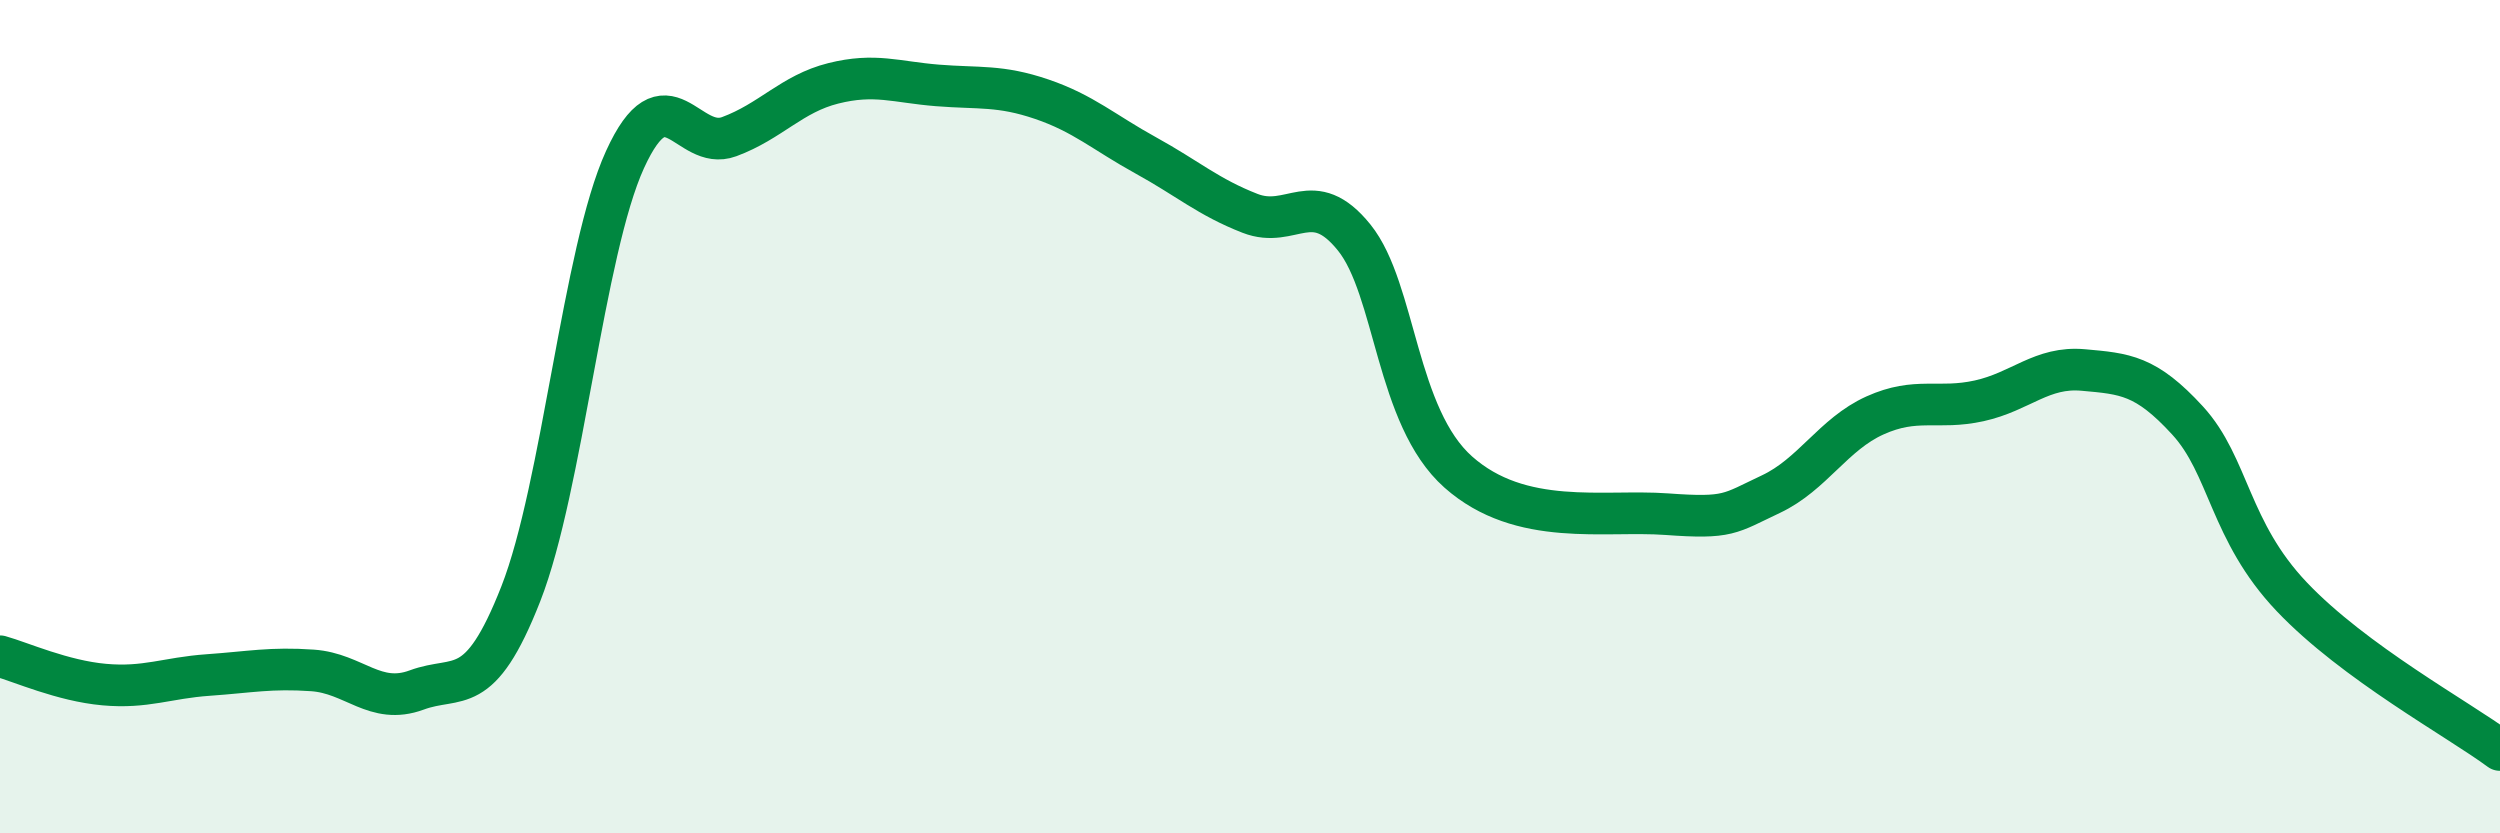
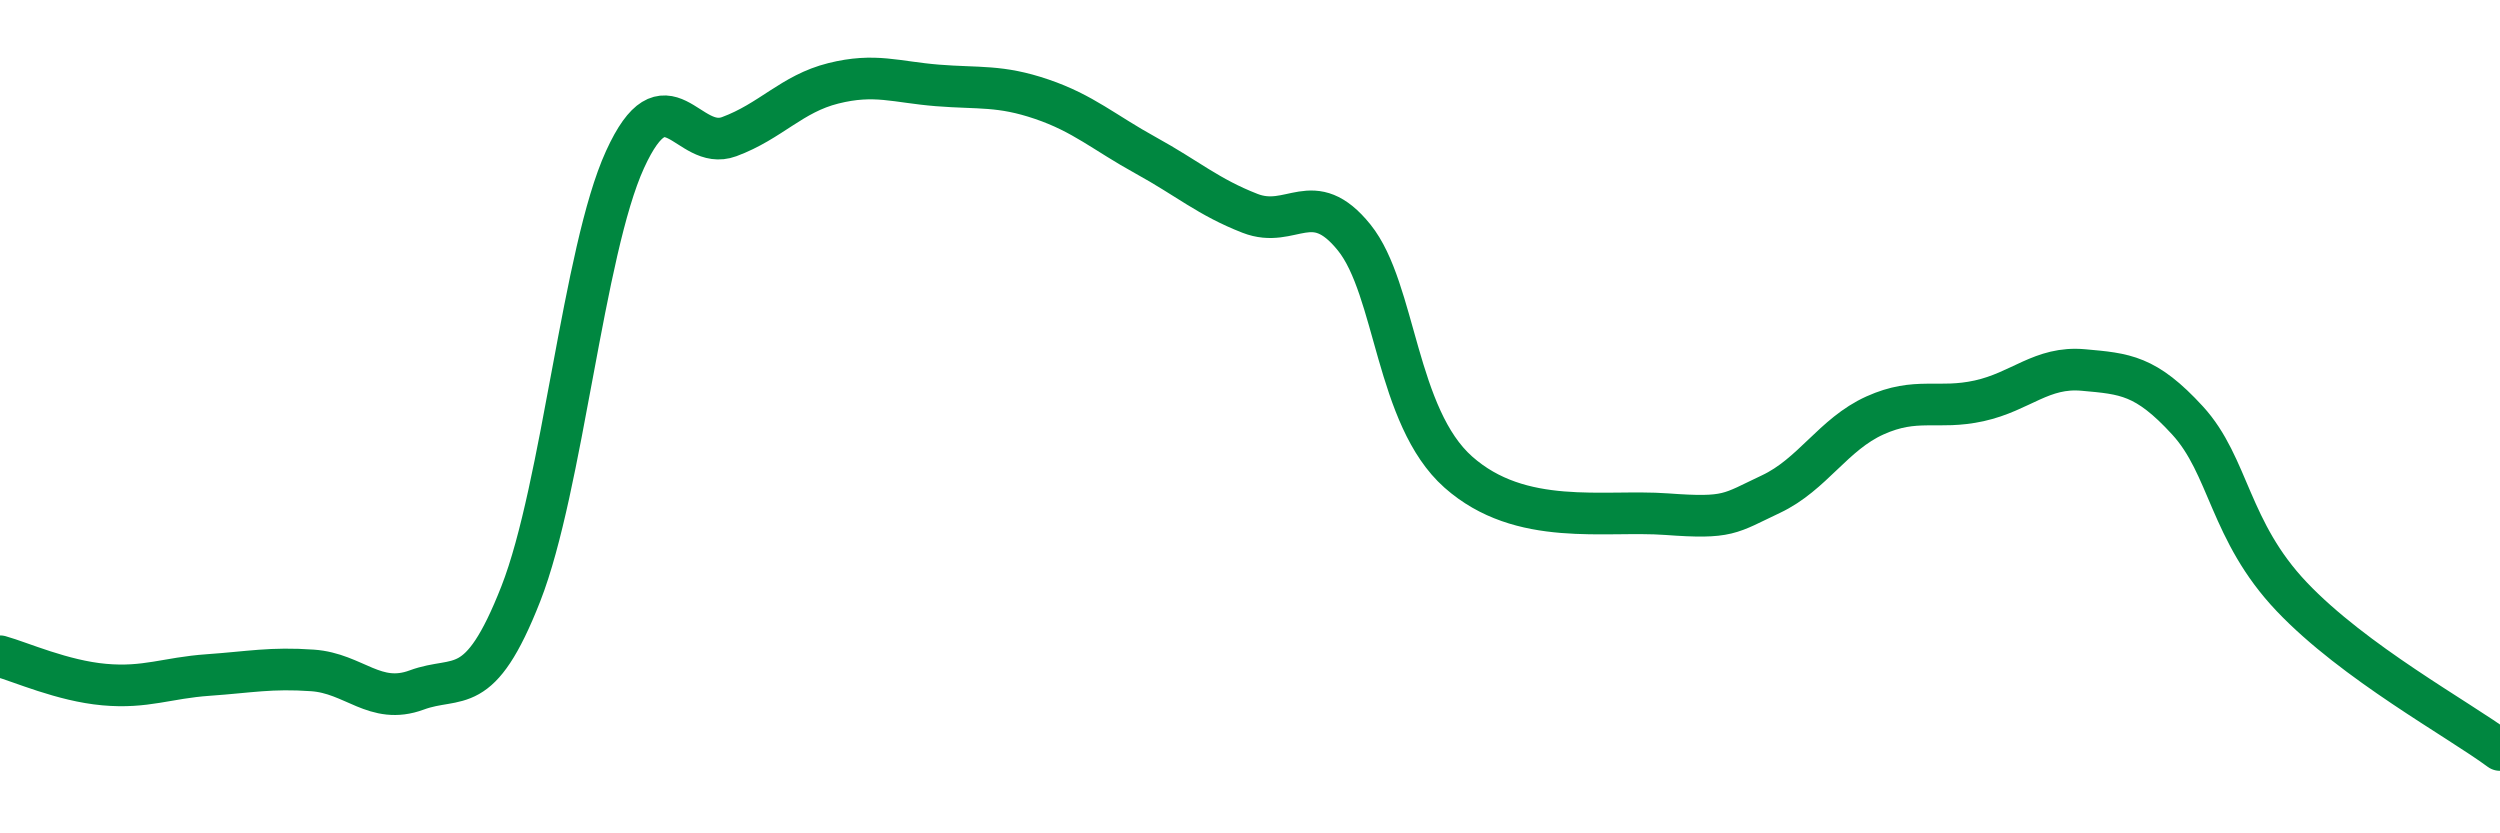
<svg xmlns="http://www.w3.org/2000/svg" width="60" height="20" viewBox="0 0 60 20">
-   <path d="M 0,15.75 C 0.5,15.89 1.5,16.34 2.5,16.43 C 3.5,16.52 4,16.27 5,16.2 C 6,16.13 6.5,16.02 7.5,16.09 C 8.5,16.16 9,16.93 10,16.56 C 11,16.19 11.5,16.8 12.5,14.25 C 13.5,11.7 14,6.02 15,3.83 C 16,1.64 16.5,3.65 17.5,3.28 C 18.5,2.91 19,2.25 20,2 C 21,1.75 21.5,1.97 22.5,2.05 C 23.5,2.13 24,2.04 25,2.38 C 26,2.72 26.5,3.18 27.5,3.73 C 28.5,4.28 29,4.73 30,5.12 C 31,5.51 31.5,4.46 32.5,5.7 C 33.5,6.94 33.5,10 35,11.33 C 36.5,12.66 38.5,12.23 40,12.34 C 41.5,12.45 41.5,12.33 42.5,11.86 C 43.5,11.39 44,10.42 45,9.97 C 46,9.52 46.5,9.84 47.5,9.62 C 48.5,9.4 49,8.79 50,8.88 C 51,8.97 51.5,9 52.5,10.09 C 53.5,11.18 53.5,12.74 55,14.32 C 56.5,15.9 59,17.26 60,18L60 20L0 20Z" fill="#008740" opacity="0.1" stroke-linecap="round" stroke-linejoin="round" />
  <path d="M 0,15.75 C 0.5,15.89 1.5,16.34 2.5,16.43 C 3.5,16.52 4,16.27 5,16.2 C 6,16.13 6.5,16.02 7.5,16.09 C 8.5,16.16 9,16.93 10,16.56 C 11,16.19 11.5,16.8 12.5,14.25 C 13.5,11.7 14,6.02 15,3.83 C 16,1.64 16.5,3.65 17.5,3.28 C 18.5,2.91 19,2.25 20,2 C 21,1.75 21.5,1.97 22.5,2.05 C 23.5,2.13 24,2.04 25,2.38 C 26,2.72 26.5,3.18 27.5,3.73 C 28.5,4.28 29,4.73 30,5.12 C 31,5.51 31.5,4.46 32.5,5.7 C 33.5,6.94 33.5,10 35,11.33 C 36.5,12.66 38.5,12.23 40,12.34 C 41.5,12.45 41.5,12.33 42.5,11.86 C 43.5,11.39 44,10.42 45,9.97 C 46,9.52 46.5,9.84 47.5,9.62 C 48.5,9.4 49,8.79 50,8.88 C 51,8.97 51.5,9 52.5,10.09 C 53.5,11.18 53.5,12.74 55,14.32 C 56.5,15.9 59,17.26 60,18" stroke="#008740" stroke-width="1" fill="none" stroke-linecap="round" stroke-linejoin="round" />
</svg>